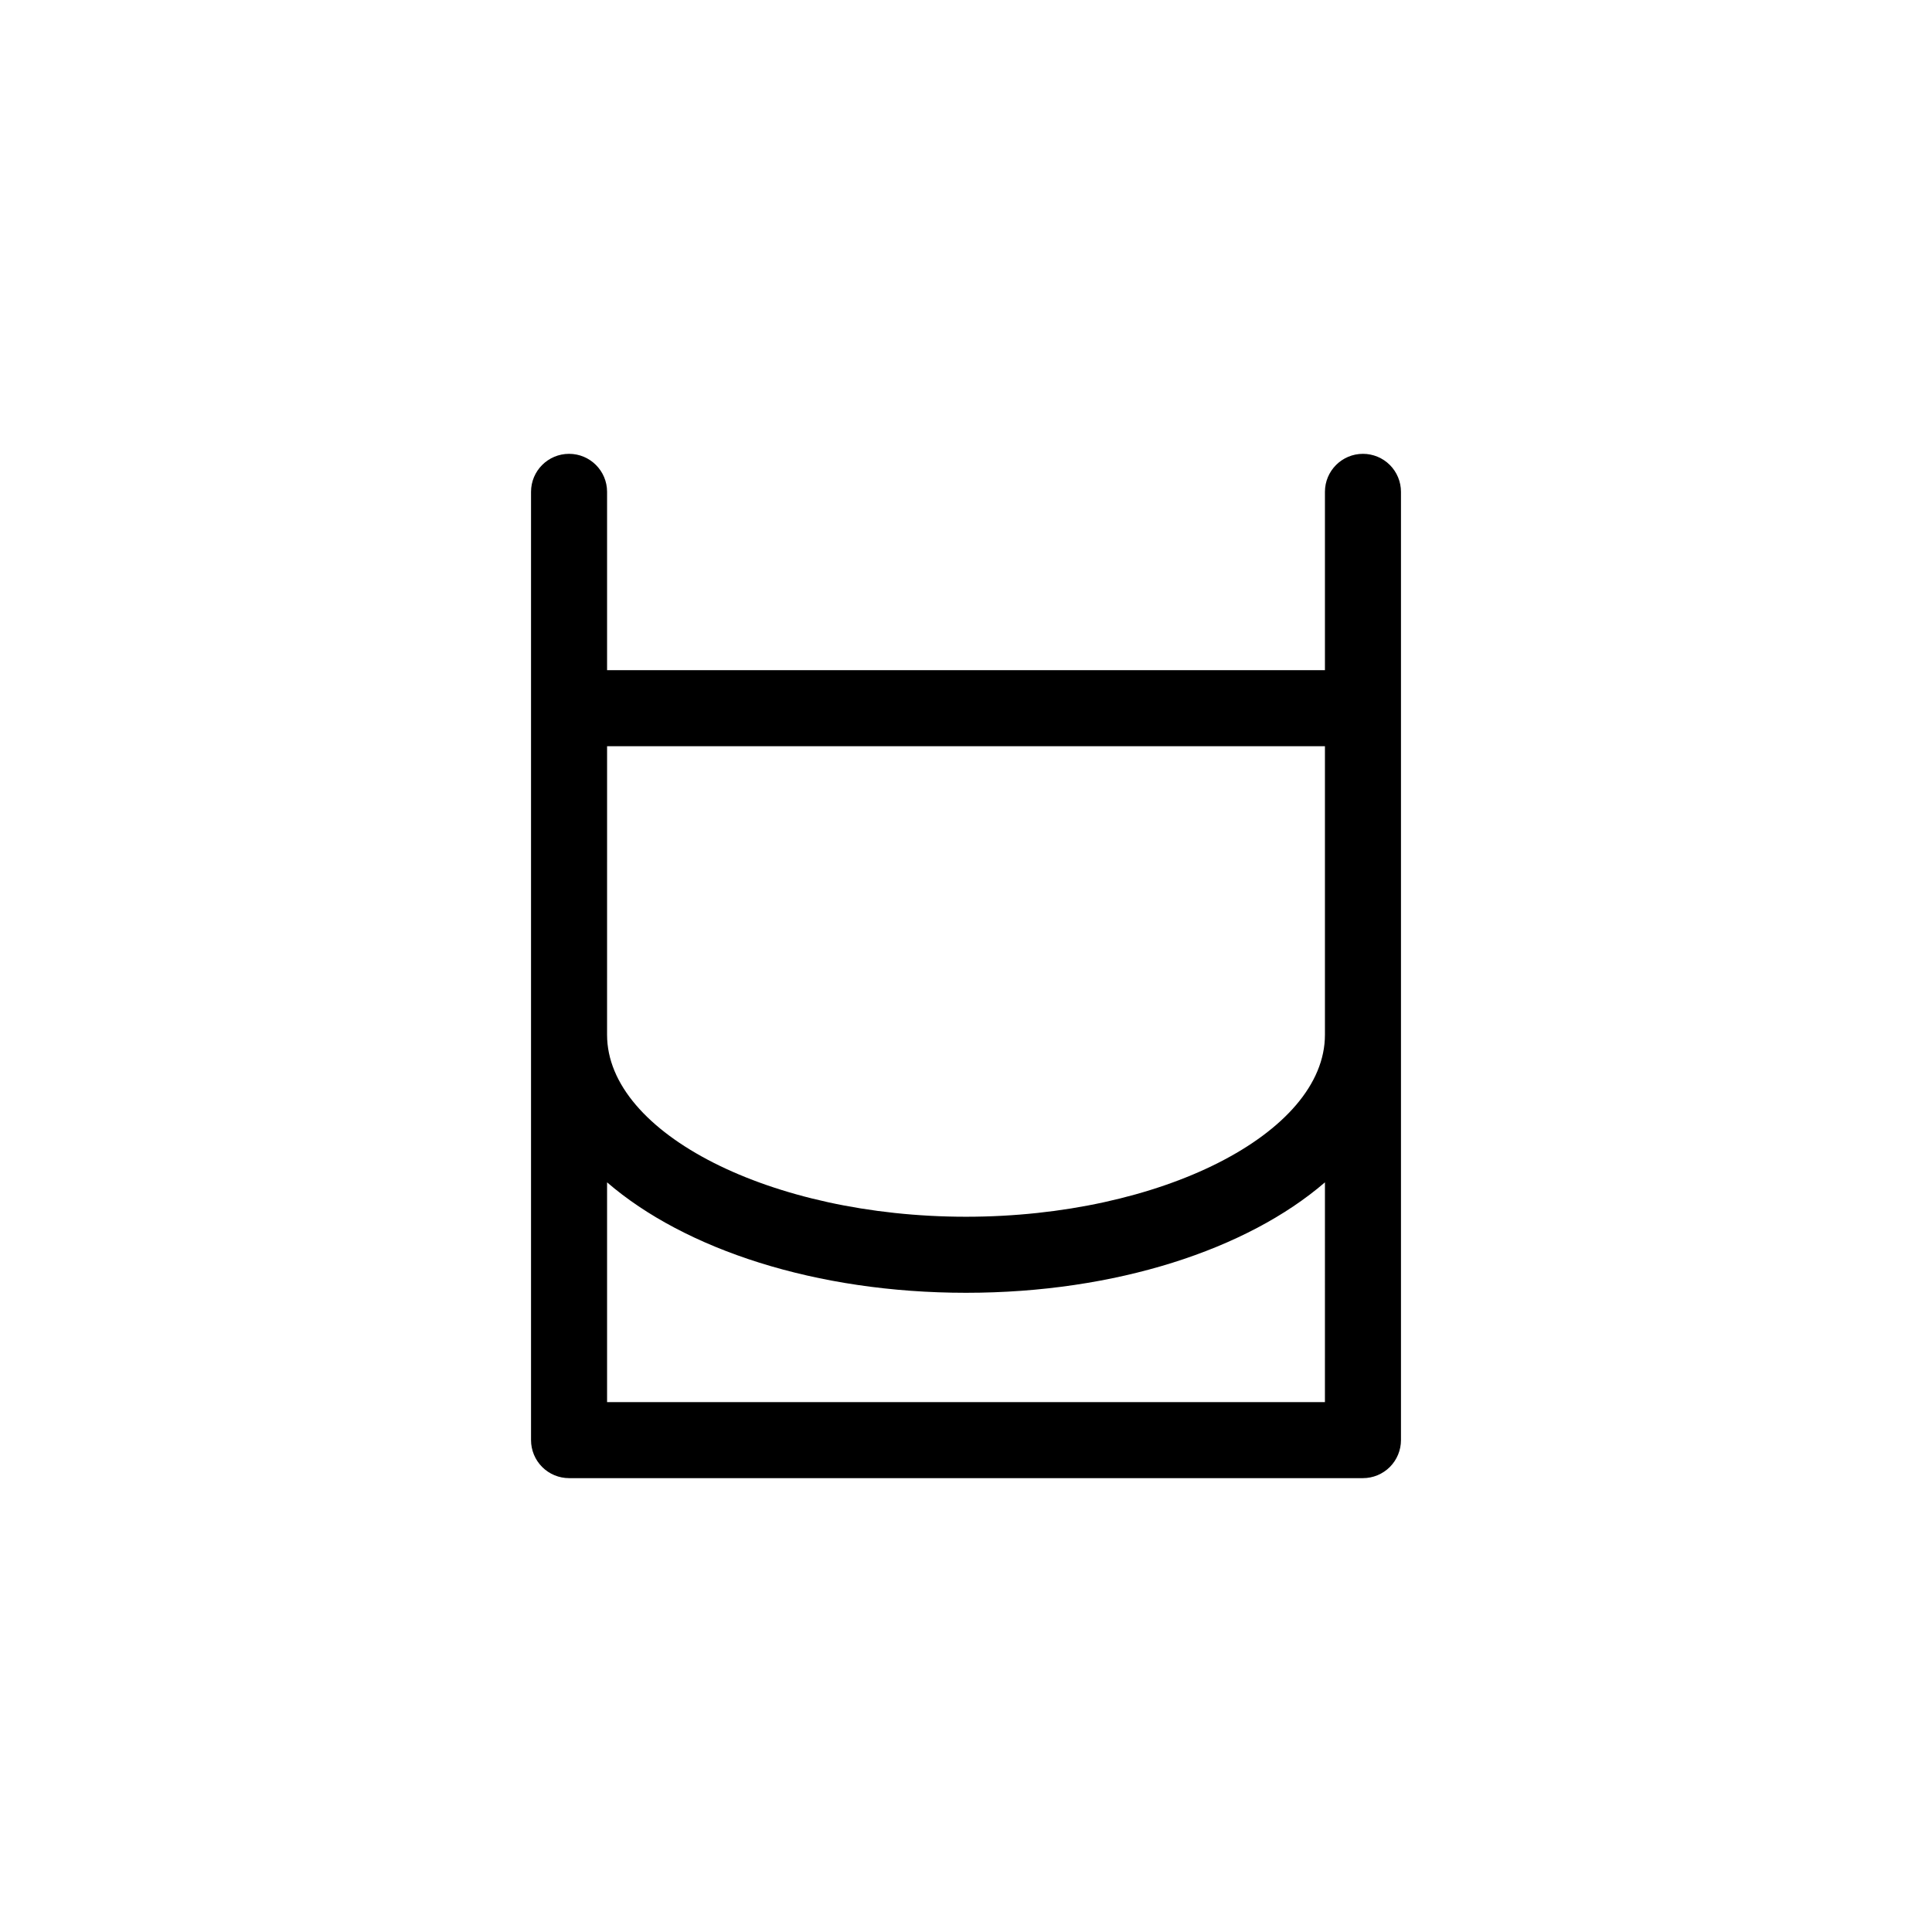
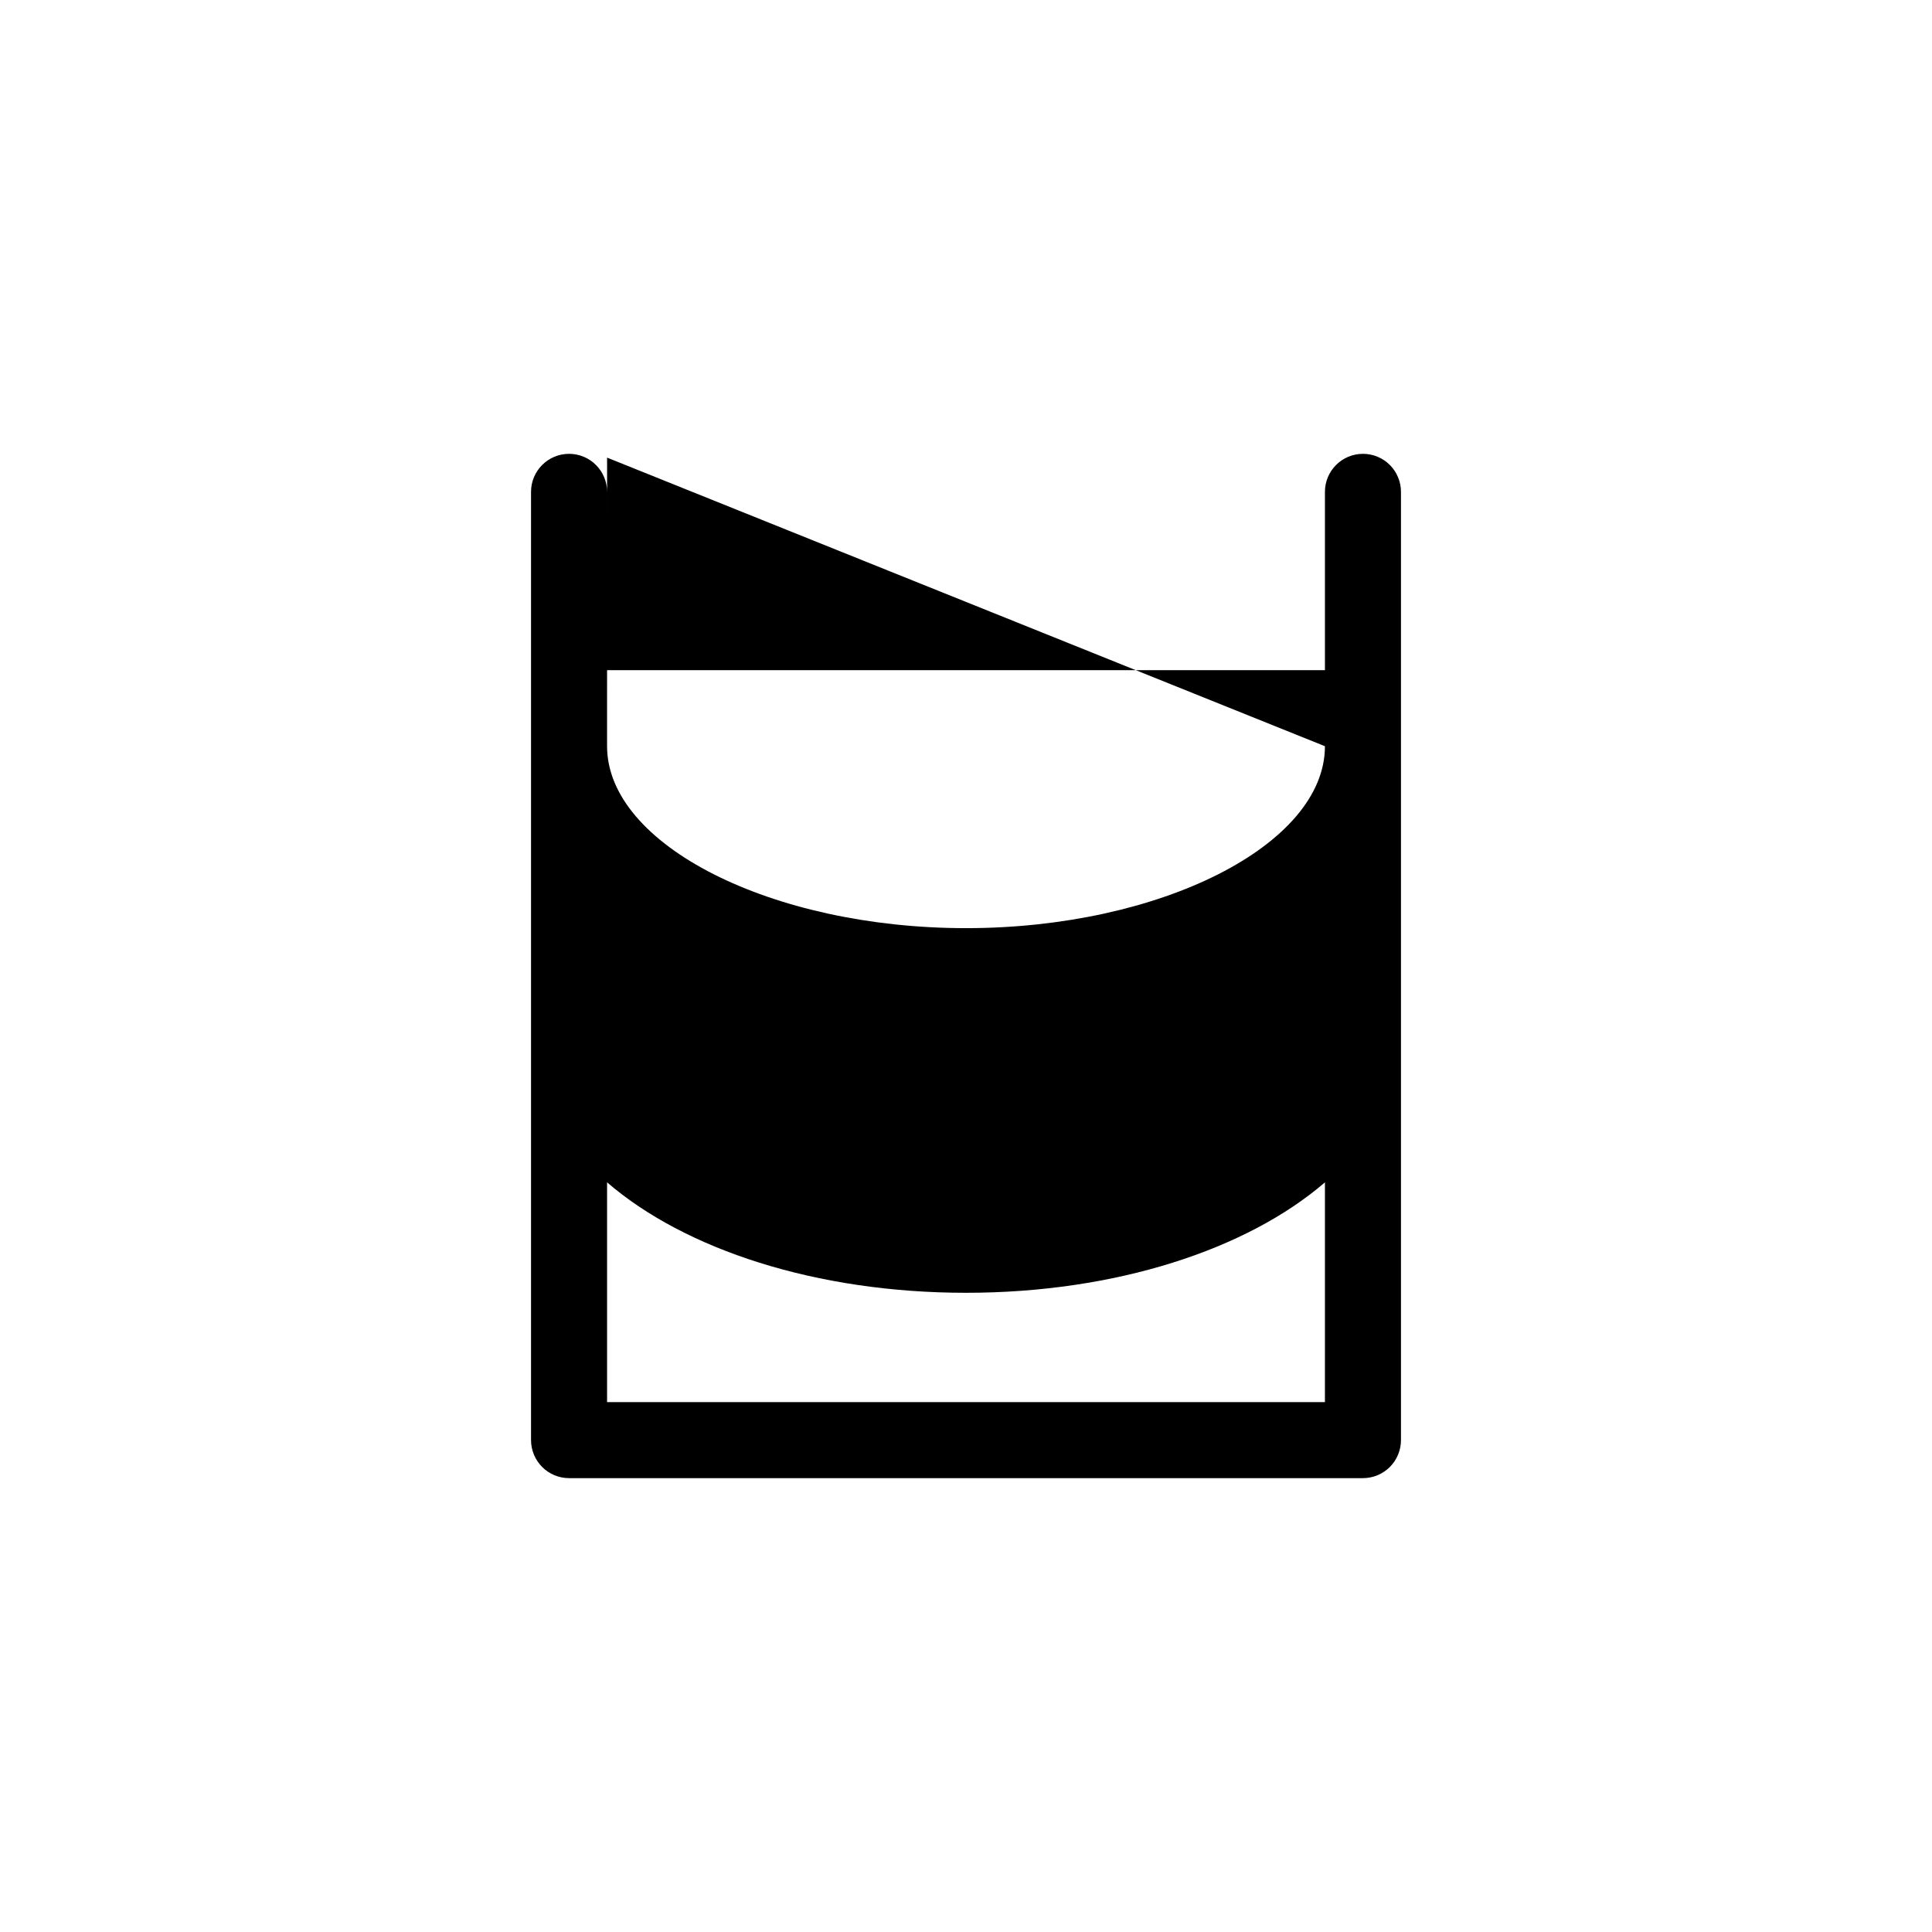
<svg xmlns="http://www.w3.org/2000/svg" fill="#000000" width="800px" height="800px" version="1.1" viewBox="144 144 512 512">
-   <path d="m505.2 264.27c-5.566 0-10.078 4.512-10.078 10.074v47.258h-190.24v-47.258c0-5.562-4.512-10.074-10.074-10.074-5.566 0-10.078 4.512-10.078 10.074v251.3c0 2.672 1.062 5.234 2.953 7.125 1.887 1.891 4.449 2.953 7.125 2.953h210.39c2.672 0 5.234-1.062 7.125-2.953 1.887-1.891 2.949-4.453 2.949-7.125v-251.3c0-2.672-1.062-5.234-2.949-7.125-1.891-1.891-4.453-2.949-7.125-2.949zm-10.078 77.484v76.48c0 26.148-43.578 48.215-95.121 48.215-51.539 0-95.121-22.066-95.121-48.215l0.004-76.48zm-190.24 173.82v-58.242c20.605 17.785 55.418 29.27 95.121 29.27 39.699 0 74.512-11.488 95.121-29.27l-0.004 58.242z" />
+   <path d="m505.2 264.27c-5.566 0-10.078 4.512-10.078 10.074v47.258h-190.24v-47.258c0-5.562-4.512-10.074-10.074-10.074-5.566 0-10.078 4.512-10.078 10.074v251.3c0 2.672 1.062 5.234 2.953 7.125 1.887 1.891 4.449 2.953 7.125 2.953h210.39c2.672 0 5.234-1.062 7.125-2.953 1.887-1.891 2.949-4.453 2.949-7.125v-251.3c0-2.672-1.062-5.234-2.949-7.125-1.891-1.891-4.453-2.949-7.125-2.949zm-10.078 77.484c0 26.148-43.578 48.215-95.121 48.215-51.539 0-95.121-22.066-95.121-48.215l0.004-76.48zm-190.24 173.82v-58.242c20.605 17.785 55.418 29.27 95.121 29.27 39.699 0 74.512-11.488 95.121-29.27l-0.004 58.242z" />
</svg>